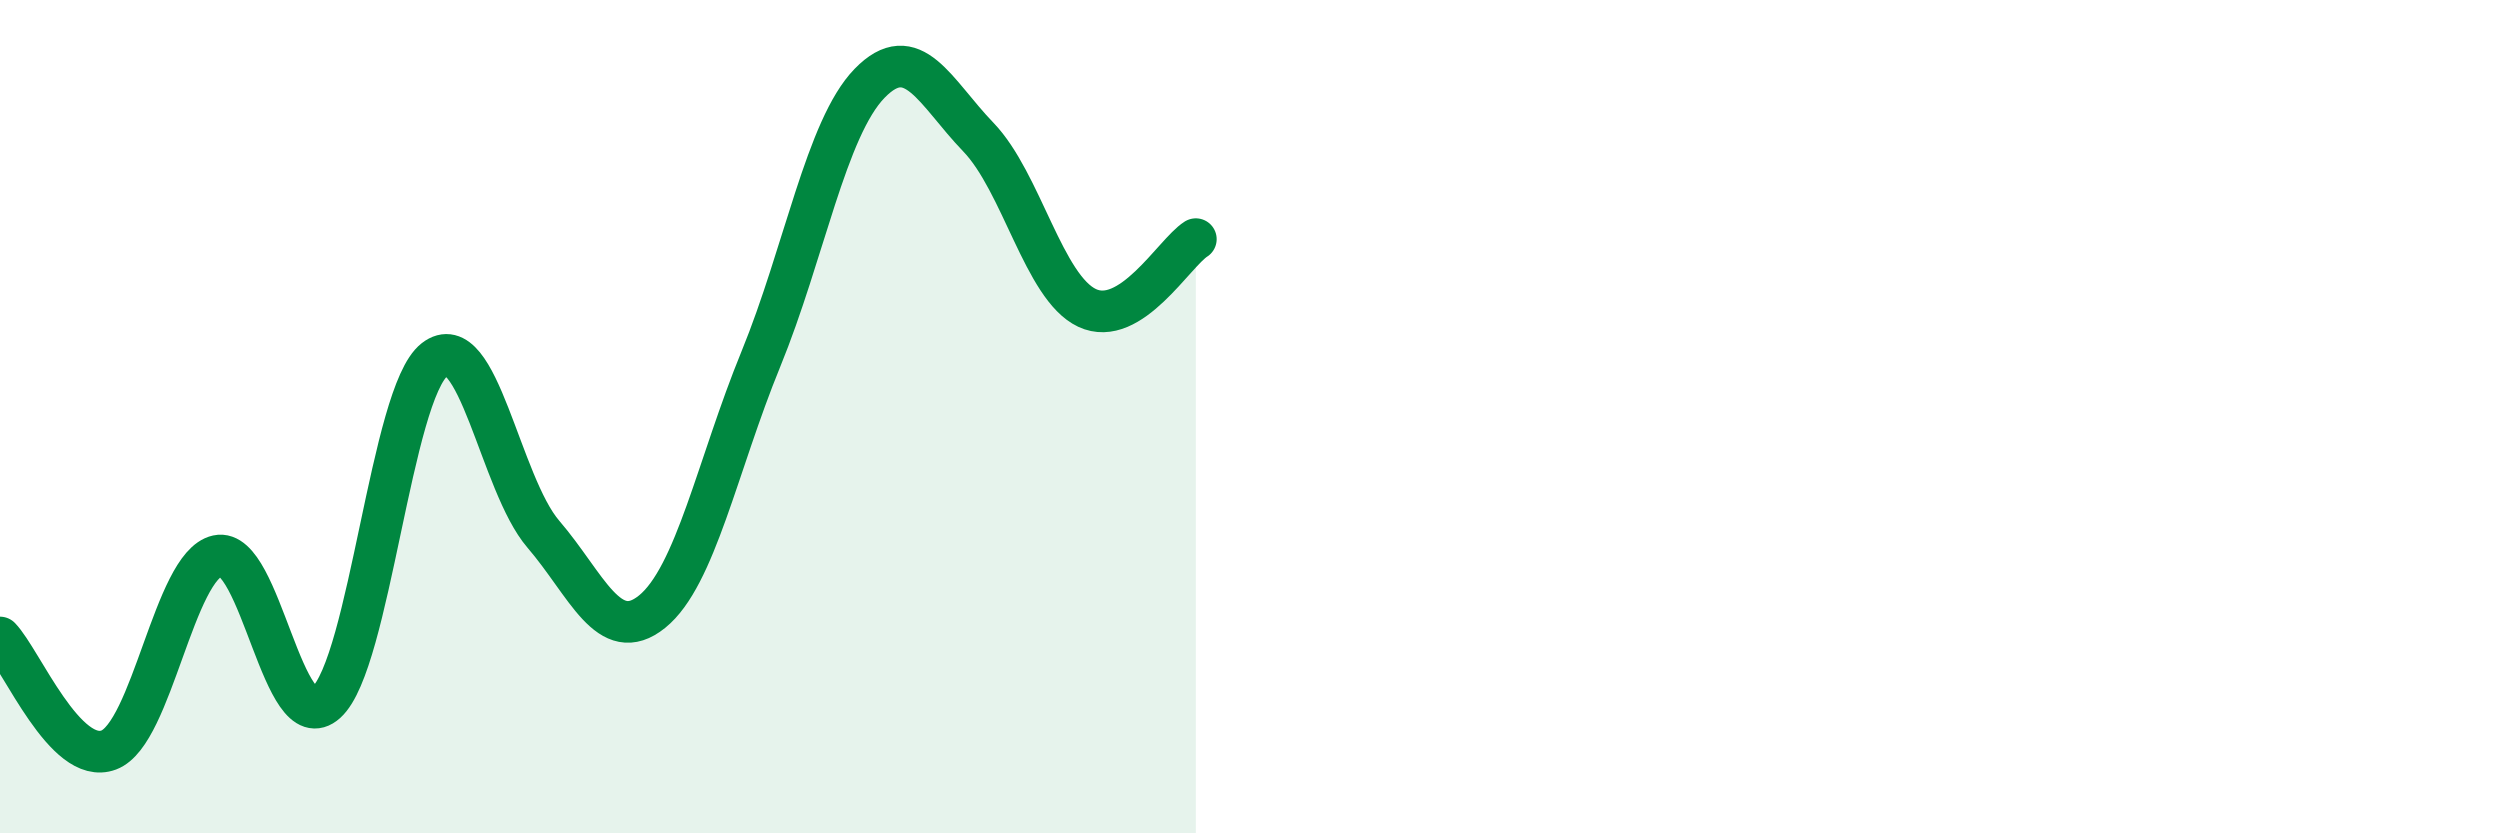
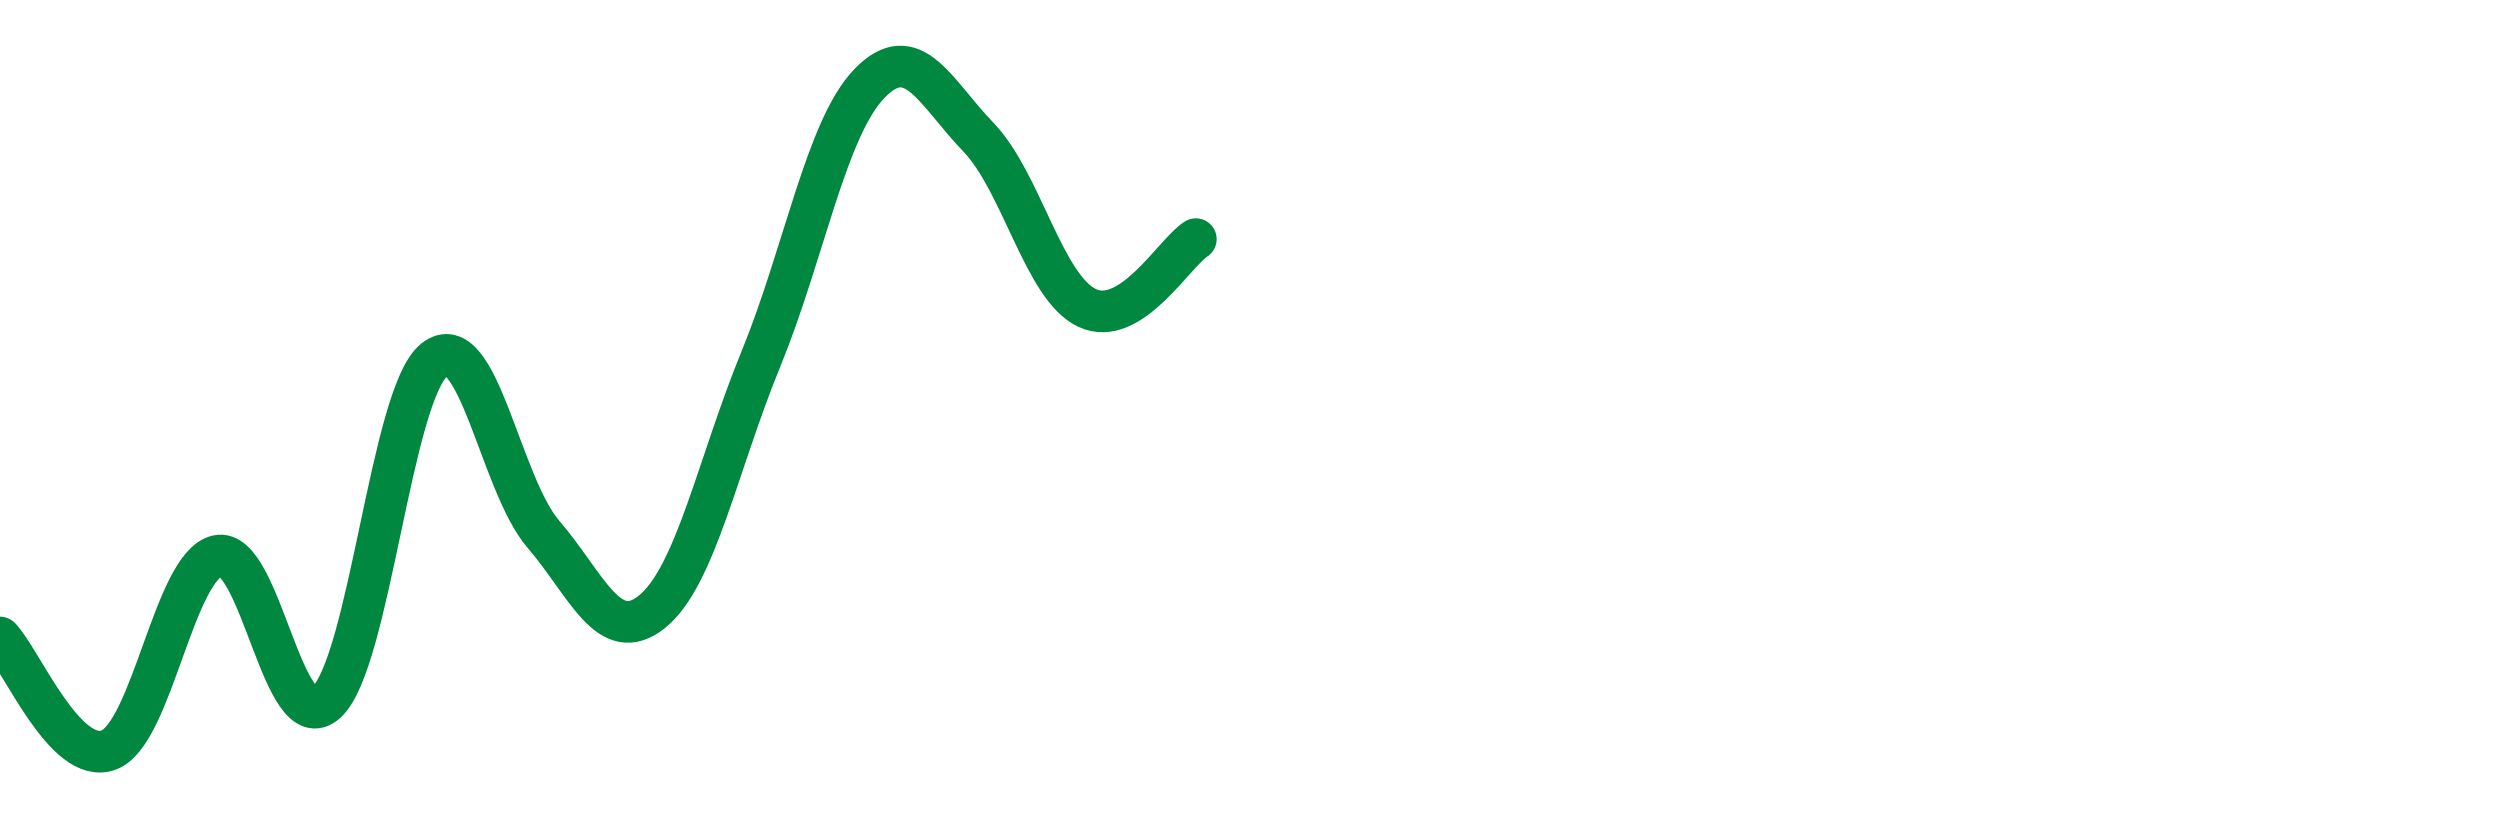
<svg xmlns="http://www.w3.org/2000/svg" width="60" height="20" viewBox="0 0 60 20">
-   <path d="M 0,15.3 C 0.52,15.84 1.57,18.39 2.61,18 C 3.65,17.61 4.18,13.57 5.22,13.34 C 6.26,13.11 6.79,17.8 7.83,16.86 C 8.87,15.92 9.39,9.44 10.43,8.63 C 11.47,7.82 12,11.61 13.04,12.82 C 14.08,14.03 14.61,15.52 15.65,14.68 C 16.69,13.84 17.22,11.16 18.26,8.62 C 19.3,6.08 19.83,3.07 20.87,2 C 21.91,0.93 22.44,2.21 23.48,3.29 C 24.52,4.37 25.05,6.9 26.09,7.39 C 27.13,7.88 28.18,6.07 28.7,5.74L28.7 20L0 20Z" fill="#008740" opacity="0.1" stroke-linecap="round" stroke-linejoin="round" />
  <path d="M 0,15.3 C 0.52,15.84 1.57,18.39 2.61,18 C 3.65,17.61 4.18,13.57 5.22,13.34 C 6.26,13.11 6.79,17.8 7.83,16.86 C 8.87,15.92 9.39,9.44 10.43,8.63 C 11.47,7.82 12,11.61 13.04,12.82 C 14.08,14.03 14.61,15.52 15.65,14.68 C 16.69,13.84 17.22,11.16 18.26,8.62 C 19.3,6.08 19.83,3.07 20.87,2 C 21.91,0.93 22.44,2.21 23.48,3.29 C 24.52,4.37 25.05,6.9 26.09,7.39 C 27.13,7.88 28.18,6.07 28.7,5.74" stroke="#008740" stroke-width="1" fill="none" stroke-linecap="round" stroke-linejoin="round" />
</svg>